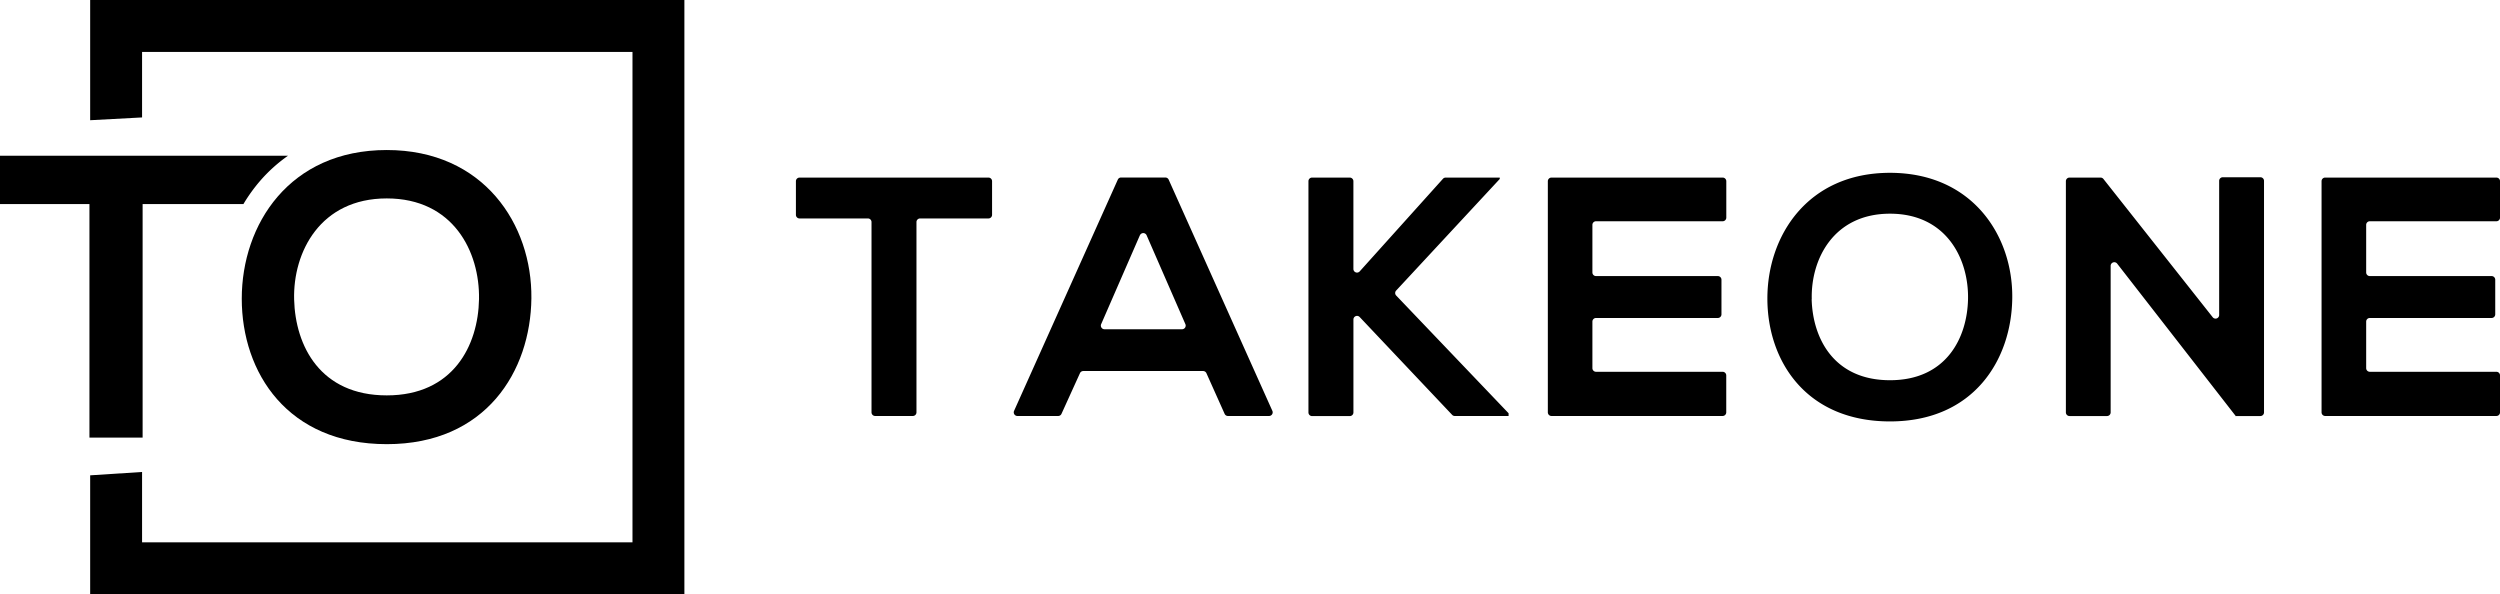
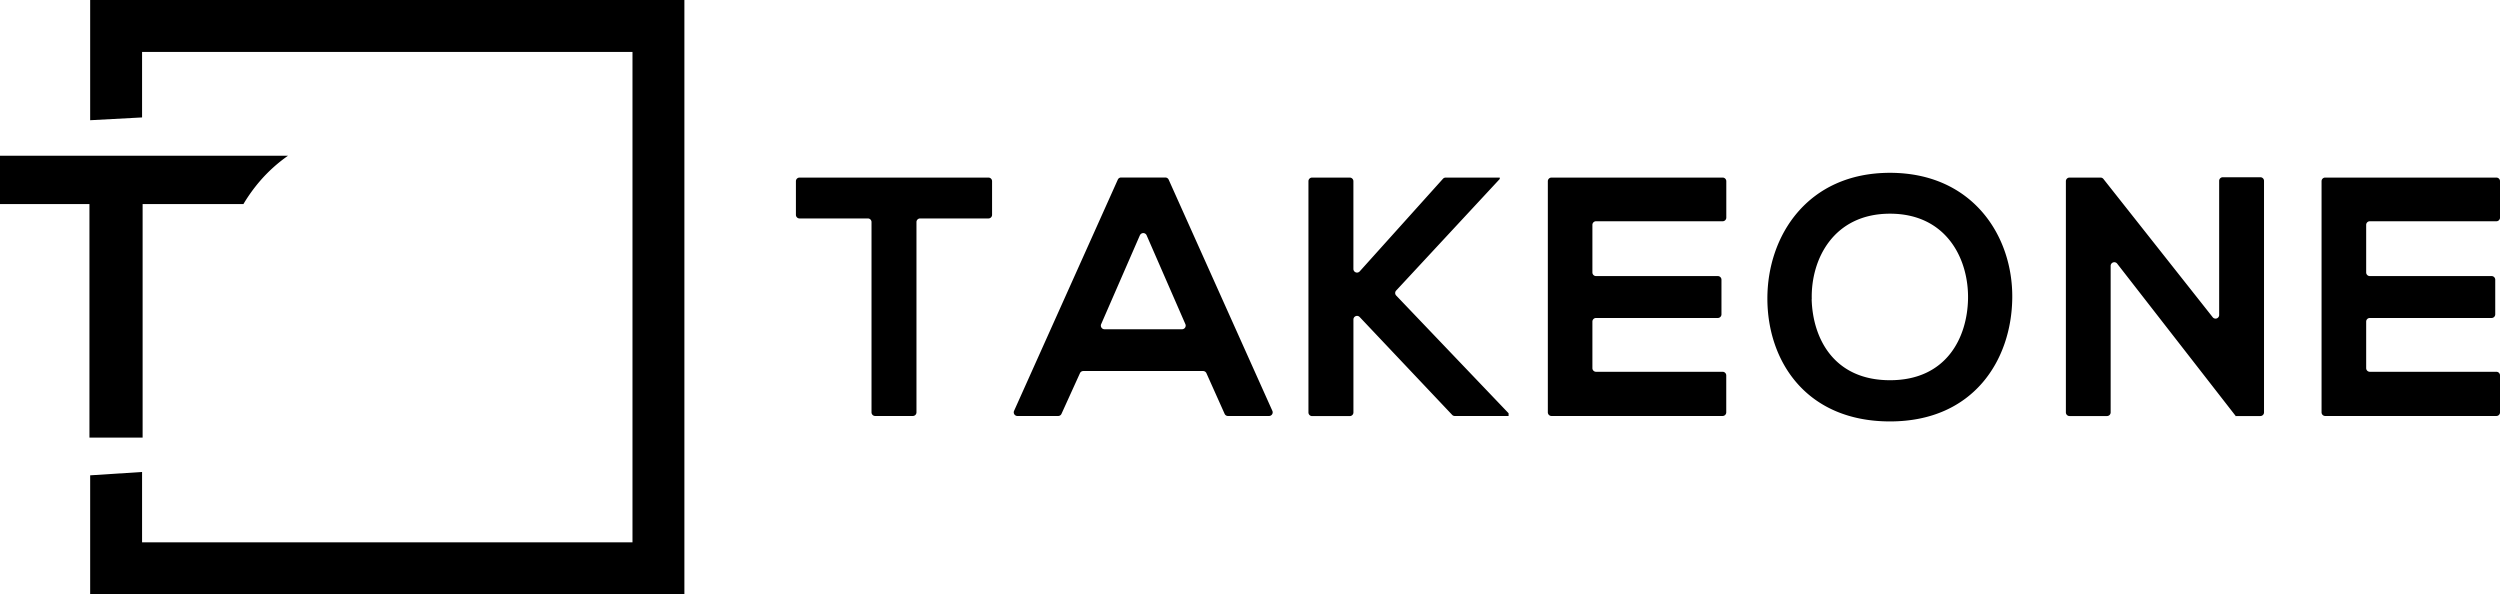
<svg xmlns="http://www.w3.org/2000/svg" viewBox="0 0 960.97 228.42">
  <defs>
    <style>.b{fill:#000}</style>
  </defs>
-   <path fill="none" d="M148.67 151.99c25.55 0 35.15-19.2 35.46-37 .31-18.27-9.91-38.71-35.46-38.71s-36.08 20.6-35.61 38.87c.43 17.8 10.06 36.84 35.61 36.84z" />
-   <path d="M148.67 170.73c38.1 0 55.28-28 55.59-56.06.31-28.33-18.27-57-55.59-57-37.47 0-55.74 28.65-55.74 57.14s17.65 55.92 55.74 55.92zm0-94.46c25.55 0 35.77 20.44 35.46 38.71-.31 17.81-9.91 37-35.46 37s-35.15-19-35.61-36.85c-.47-18.26 10.06-38.86 35.61-38.86z" class="b" />
  <path d="M34.66 0v46.21l19.95-1.07V19.95h188.51v188.51H54.61v-27.04l-19.95 1.29v45.71h228.41V0H34.66z" class="b" />
  <path d="M34.38 168.21h20.44V78.44h38.75a63.1 63.1 0 0 1 6.31-8.79 58.59 58.59 0 0 1 10.83-9.79H0v18.58h34.38zM333.61 83.97h-26.28a1.39 1.39 0 0 1-1.39-1.39V69.65a1.39 1.39 0 0 1 1.39-1.39h72.62a1.39 1.39 0 0 1 1.39 1.39v12.93a1.39 1.39 0 0 1-1.39 1.39h-26.28a1.39 1.39 0 0 0-1.39 1.39v73.14a1.4 1.4 0 0 1-1.39 1.4h-14.5a1.4 1.4 0 0 1-1.39-1.4V85.36a1.39 1.39 0 0 0-1.39-1.39zM462.49 142.62H416.4a1.41 1.41 0 0 0-1.27.81l-7.11 15.65a1.38 1.38 0 0 1-1.27.82h-15.67a1.4 1.4 0 0 1-1.27-2l39.86-88.85a1.38 1.38 0 0 1 1.27-.82h17a1.41 1.41 0 0 1 1.28.82l39.85 88.85a1.4 1.4 0 0 1-1.27 2H472a1.4 1.4 0 0 1-1.27-.83l-7-15.63a1.41 1.41 0 0 0-1.24-.82zm-24.33-52.19l-14.87 34.13a1.4 1.4 0 0 0 1.28 2h29.78a1.4 1.4 0 0 0 1.28-2l-14.89-34.13a1.4 1.4 0 0 0-2.56 0zM576.49 68.79l-39.82 42.89a1.39 1.39 0 0 0 0 1.91l43.21 45.26v1.05h-20.7a1.39 1.39 0 0 1-1-.44l-35.54-37.6a1.39 1.39 0 0 0-2.4 1v35.68a1.4 1.4 0 0 1-1.4 1.4h-14.5a1.4 1.4 0 0 1-1.39-1.4V69.65a1.39 1.39 0 0 1 1.39-1.39h14.49a1.4 1.4 0 0 1 1.4 1.39v33.72a1.39 1.39 0 0 0 2.43.94l32-35.59a1.42 1.42 0 0 1 1-.46h20.83zM662.17 159.9h-65.8a1.4 1.4 0 0 1-1.4-1.4V69.65a1.4 1.4 0 0 1 1.4-1.39h65.8a1.4 1.4 0 0 1 1.4 1.39v14a1.4 1.4 0 0 1-1.4 1.4h-48.68a1.39 1.39 0 0 0-1.39 1.39v18.29a1.39 1.39 0 0 0 1.39 1.39h46.83a1.4 1.4 0 0 1 1.39 1.4v13.31a1.4 1.4 0 0 1-1.39 1.4h-46.83a1.39 1.39 0 0 0-1.39 1.39v17.89a1.4 1.4 0 0 0 1.39 1.4h48.66a1.4 1.4 0 0 1 1.4 1.39v14.23a1.4 1.4 0 0 1-1.38 1.37zM773.49 114.6c-.27 23.7-14.8 47.39-47 47.39s-47.13-23.17-47.13-47.26 15.45-48.3 47.13-48.3 47.3 24.22 47 48.17zm-77.11.4c.39 15.05 8.51 31.15 30.11 31.15s29.72-16.23 30-31.29c.26-15.44-8.38-32.72-30-32.72S696.03 99.55 696.42 115zM854.37 68.13h14.5a1.39 1.39 0 0 1 1.39 1.39v89a1.4 1.4 0 0 1-1.39 1.4h-9.38v.13l-45.68-58.72a1.4 1.4 0 0 0-2.5.86v56.33a1.4 1.4 0 0 1-1.39 1.4h-14.43a1.4 1.4 0 0 1-1.39-1.4V69.65a1.39 1.39 0 0 1 1.39-1.39h11.94a1.42 1.42 0 0 1 1.1.53l42 53.14a1.39 1.39 0 0 0 2.49-.87V69.52a1.39 1.39 0 0 1 1.35-1.39zM959.58 159.9h-65.81a1.4 1.4 0 0 1-1.39-1.4V69.65a1.39 1.39 0 0 1 1.39-1.39h65.81a1.4 1.4 0 0 1 1.4 1.39v14a1.4 1.4 0 0 1-1.4 1.4h-48.66a1.39 1.39 0 0 0-1.39 1.39v18.29a1.39 1.39 0 0 0 1.39 1.39h46.83a1.4 1.4 0 0 1 1.39 1.4v13.31a1.4 1.4 0 0 1-1.39 1.4h-46.83a1.39 1.39 0 0 0-1.39 1.39v17.89a1.4 1.4 0 0 0 1.39 1.4h48.66a1.4 1.4 0 0 1 1.4 1.39v14.23a1.4 1.4 0 0 1-1.4 1.37z" class="b" />
</svg>